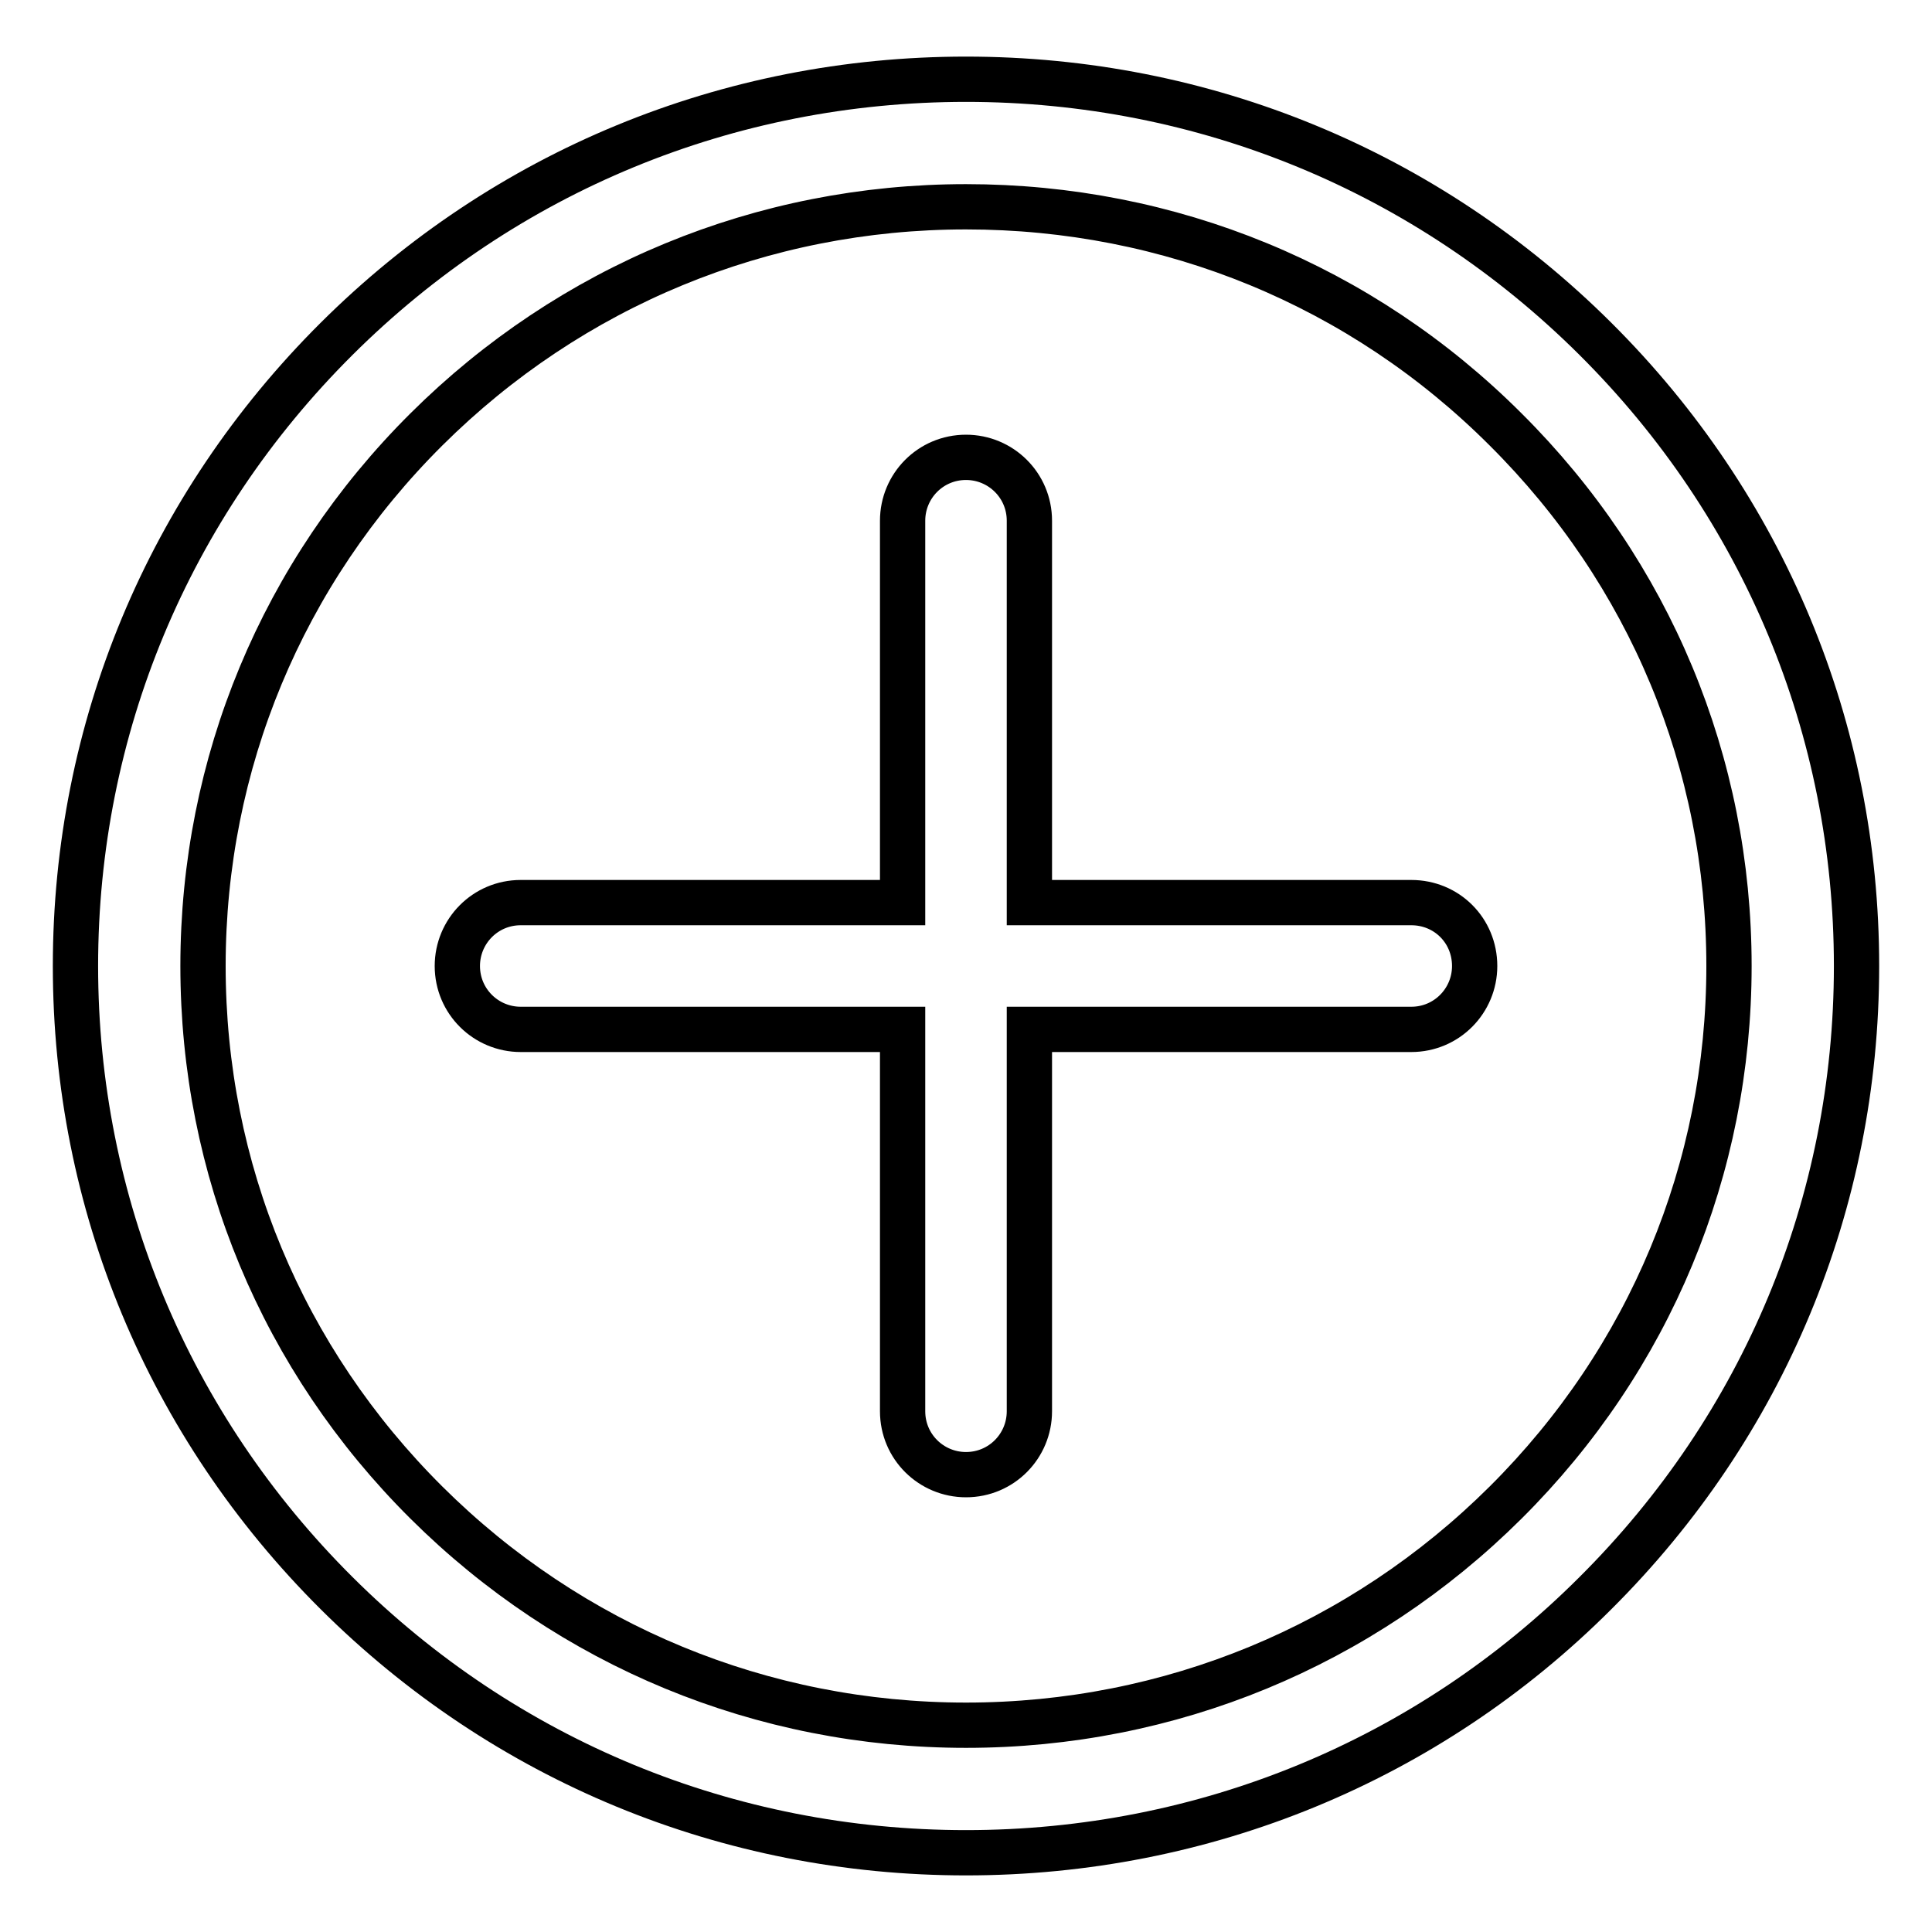
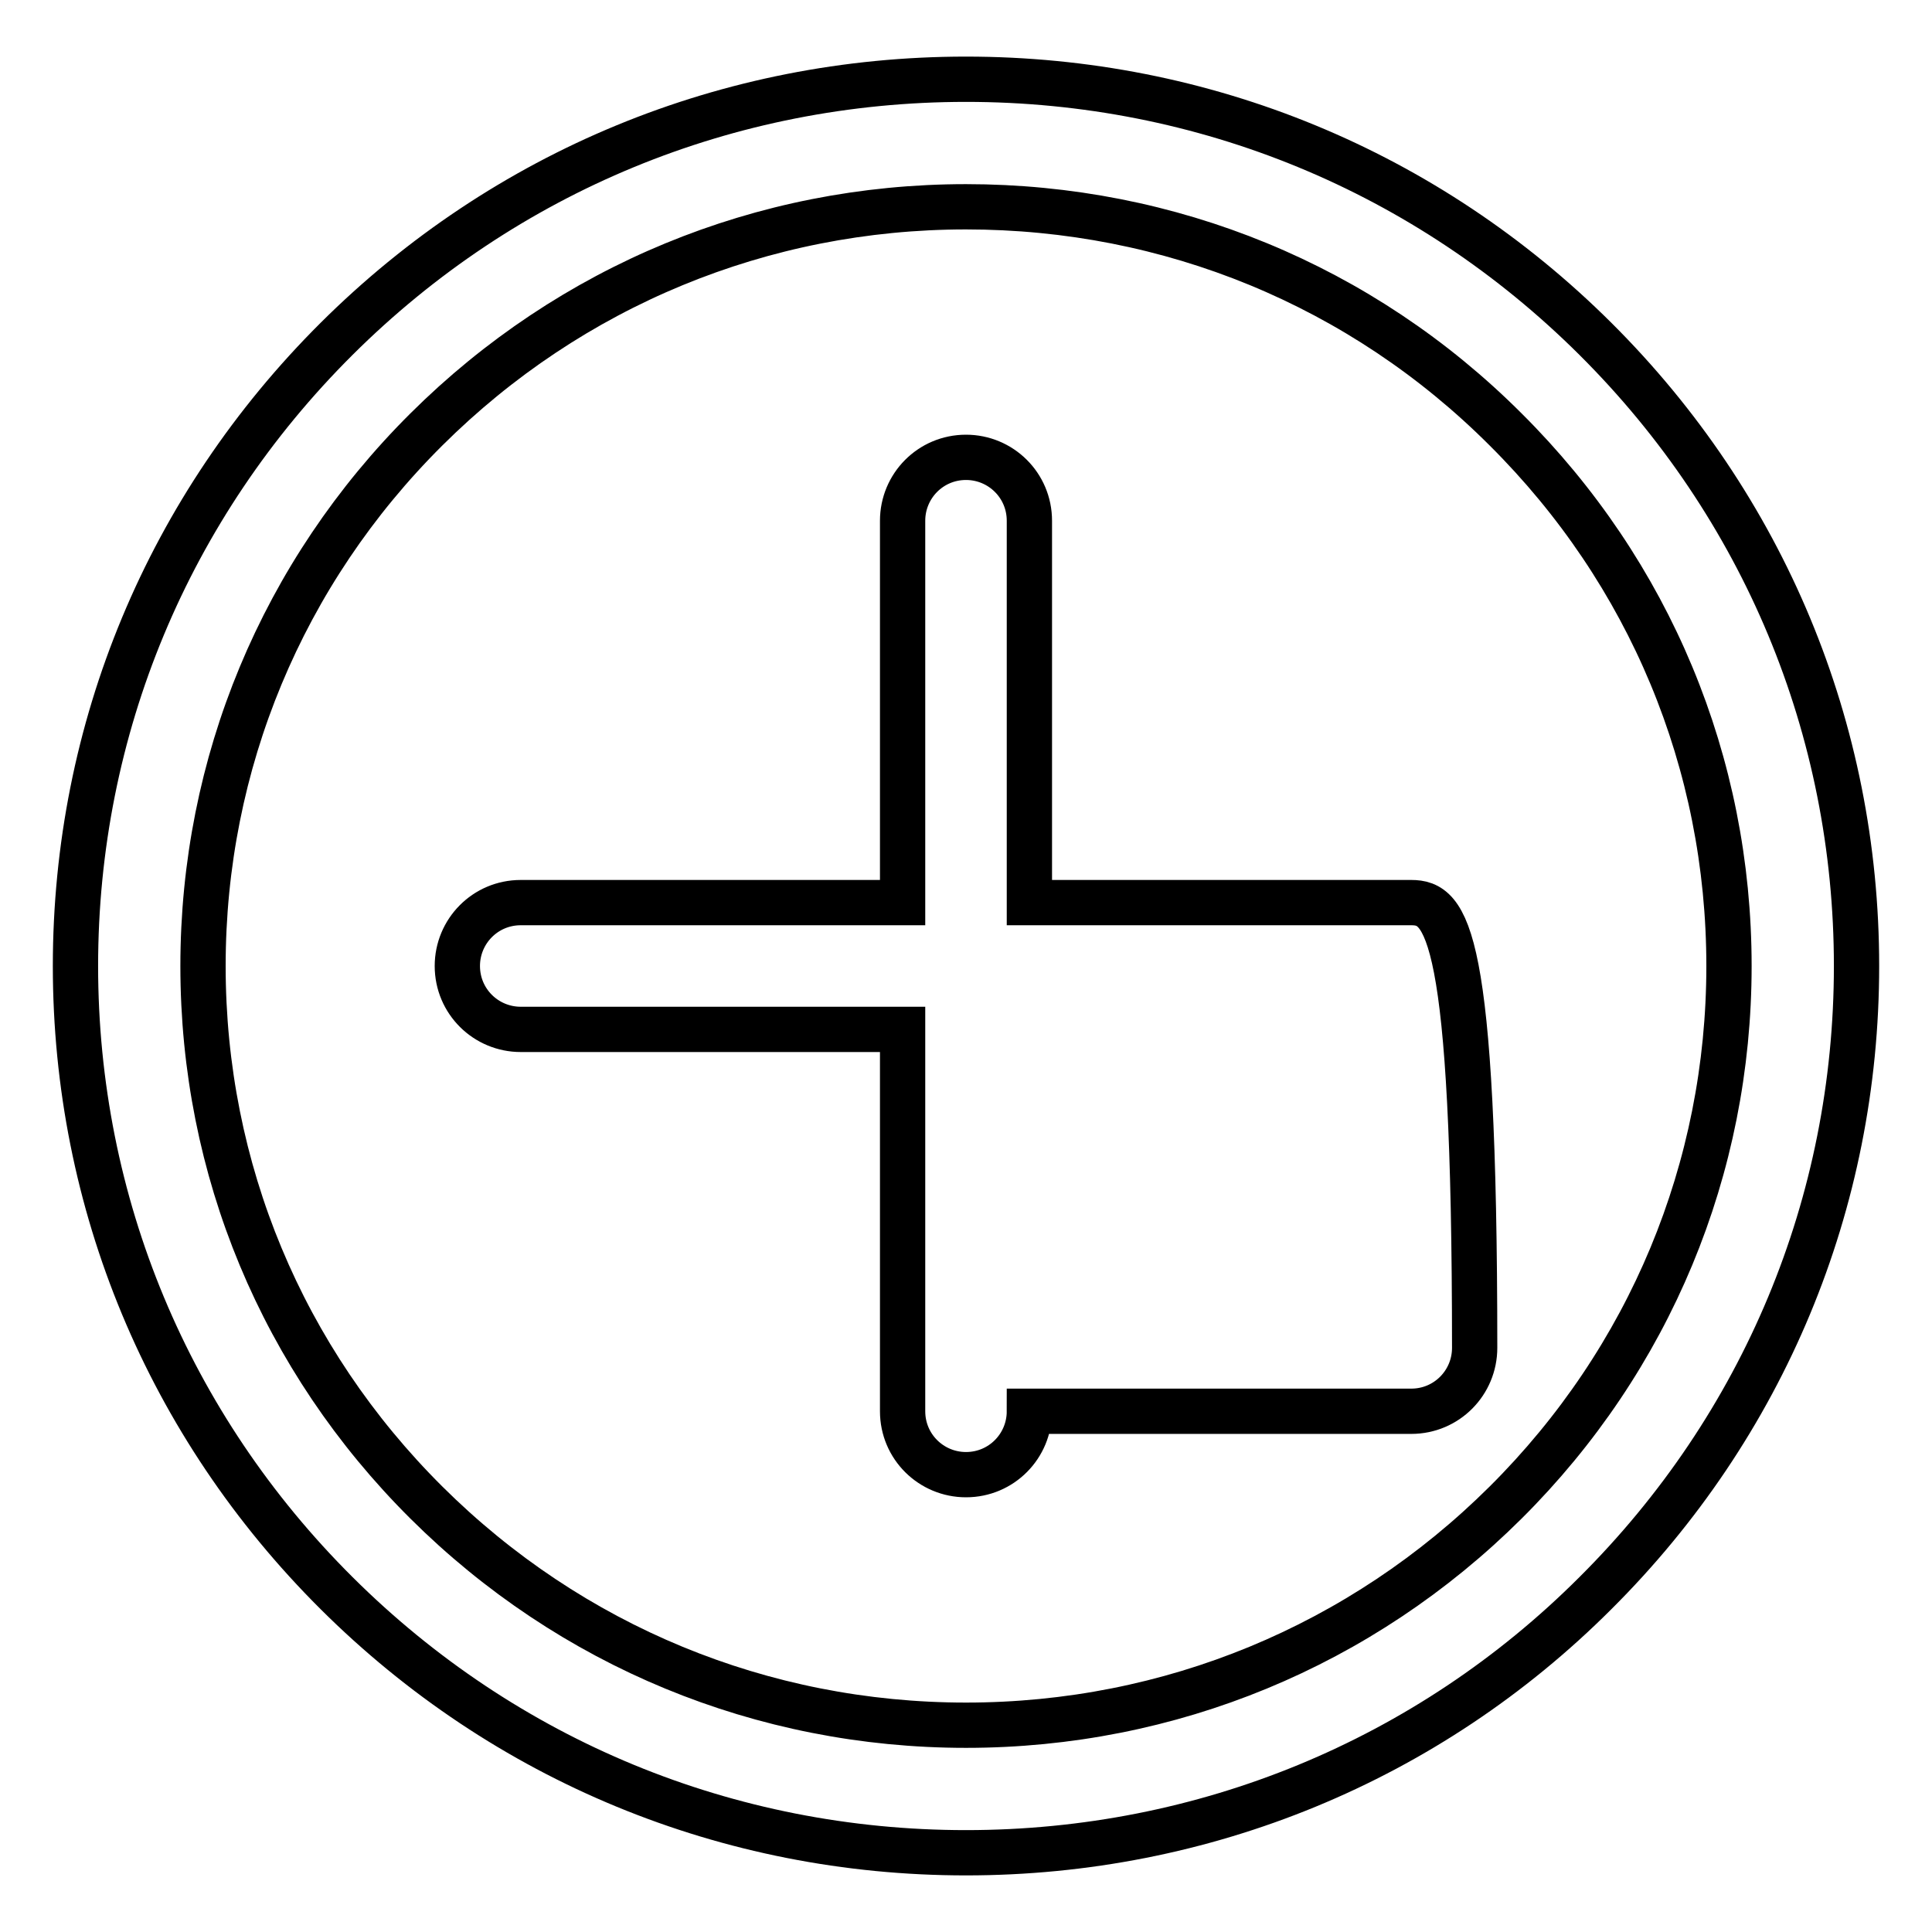
<svg xmlns="http://www.w3.org/2000/svg" version="1.1" x="0px" y="0px" viewBox="0 0 256 256" enable-background="new 0 0 256 256" xml:space="preserve">
  <g>
-     <path stroke-width="6" fill-opacity="0" stroke="#000000" d="M128,245.5c-31.5,0-61.1-12.2-83.4-34.4C22.3,188.9,10,159.4,10,128c0-31.4,12.3-60.9,34.6-83.1 C66.9,22.7,96.5,10.5,128,10.5c31.5,0,61.1,12.2,83.4,34.4C233.7,67.1,246,96.6,246,128c0,31.4-12.3,60.9-34.6,83.1 C189.2,233.3,159.5,245.5,128,245.5L128,245.5z M128,27.4c-27,0-52.4,10.5-71.5,29.5c-19.1,19-29.6,44.3-29.6,71.1 c0,26.9,10.5,52.1,29.6,71.1c19.1,19,44.5,29.5,71.5,29.5c27,0,52.4-10.5,71.5-29.5c19.1-19,29.6-44.3,29.6-71.1 c0-26.9-10.5-52.1-29.6-71.1C180.4,37.8,155,27.4,128,27.4L128,27.4z M187,119.6h-50.6V69c0-4.7-3.8-8.4-8.4-8.4 c-4.7,0-8.4,3.8-8.4,8.4v50.6H69c-4.7,0-8.4,3.8-8.4,8.4c0,4.7,3.8,8.4,8.4,8.4h50.6V187c0,4.7,3.8,8.4,8.4,8.4 c4.7,0,8.4-3.8,8.4-8.4v-50.6H187c4.7,0,8.4-3.8,8.4-8.4C195.4,123.3,191.7,119.6,187,119.6L187,119.6z" />
+     <path stroke-width="6" fill-opacity="0" stroke="#000000" d="M128,245.5c-31.5,0-61.1-12.2-83.4-34.4C22.3,188.9,10,159.4,10,128c0-31.4,12.3-60.9,34.6-83.1 C66.9,22.7,96.5,10.5,128,10.5c31.5,0,61.1,12.2,83.4,34.4C233.7,67.1,246,96.6,246,128c0,31.4-12.3,60.9-34.6,83.1 C189.2,233.3,159.5,245.5,128,245.5L128,245.5z M128,27.4c-27,0-52.4,10.5-71.5,29.5c-19.1,19-29.6,44.3-29.6,71.1 c0,26.9,10.5,52.1,29.6,71.1c19.1,19,44.5,29.5,71.5,29.5c27,0,52.4-10.5,71.5-29.5c19.1-19,29.6-44.3,29.6-71.1 c0-26.9-10.5-52.1-29.6-71.1C180.4,37.8,155,27.4,128,27.4L128,27.4z M187,119.6h-50.6V69c0-4.7-3.8-8.4-8.4-8.4 c-4.7,0-8.4,3.8-8.4,8.4v50.6H69c-4.7,0-8.4,3.8-8.4,8.4c0,4.7,3.8,8.4,8.4,8.4h50.6V187c0,4.7,3.8,8.4,8.4,8.4 c4.7,0,8.4-3.8,8.4-8.4H187c4.7,0,8.4-3.8,8.4-8.4C195.4,123.3,191.7,119.6,187,119.6L187,119.6z" />
  </g>
</svg>